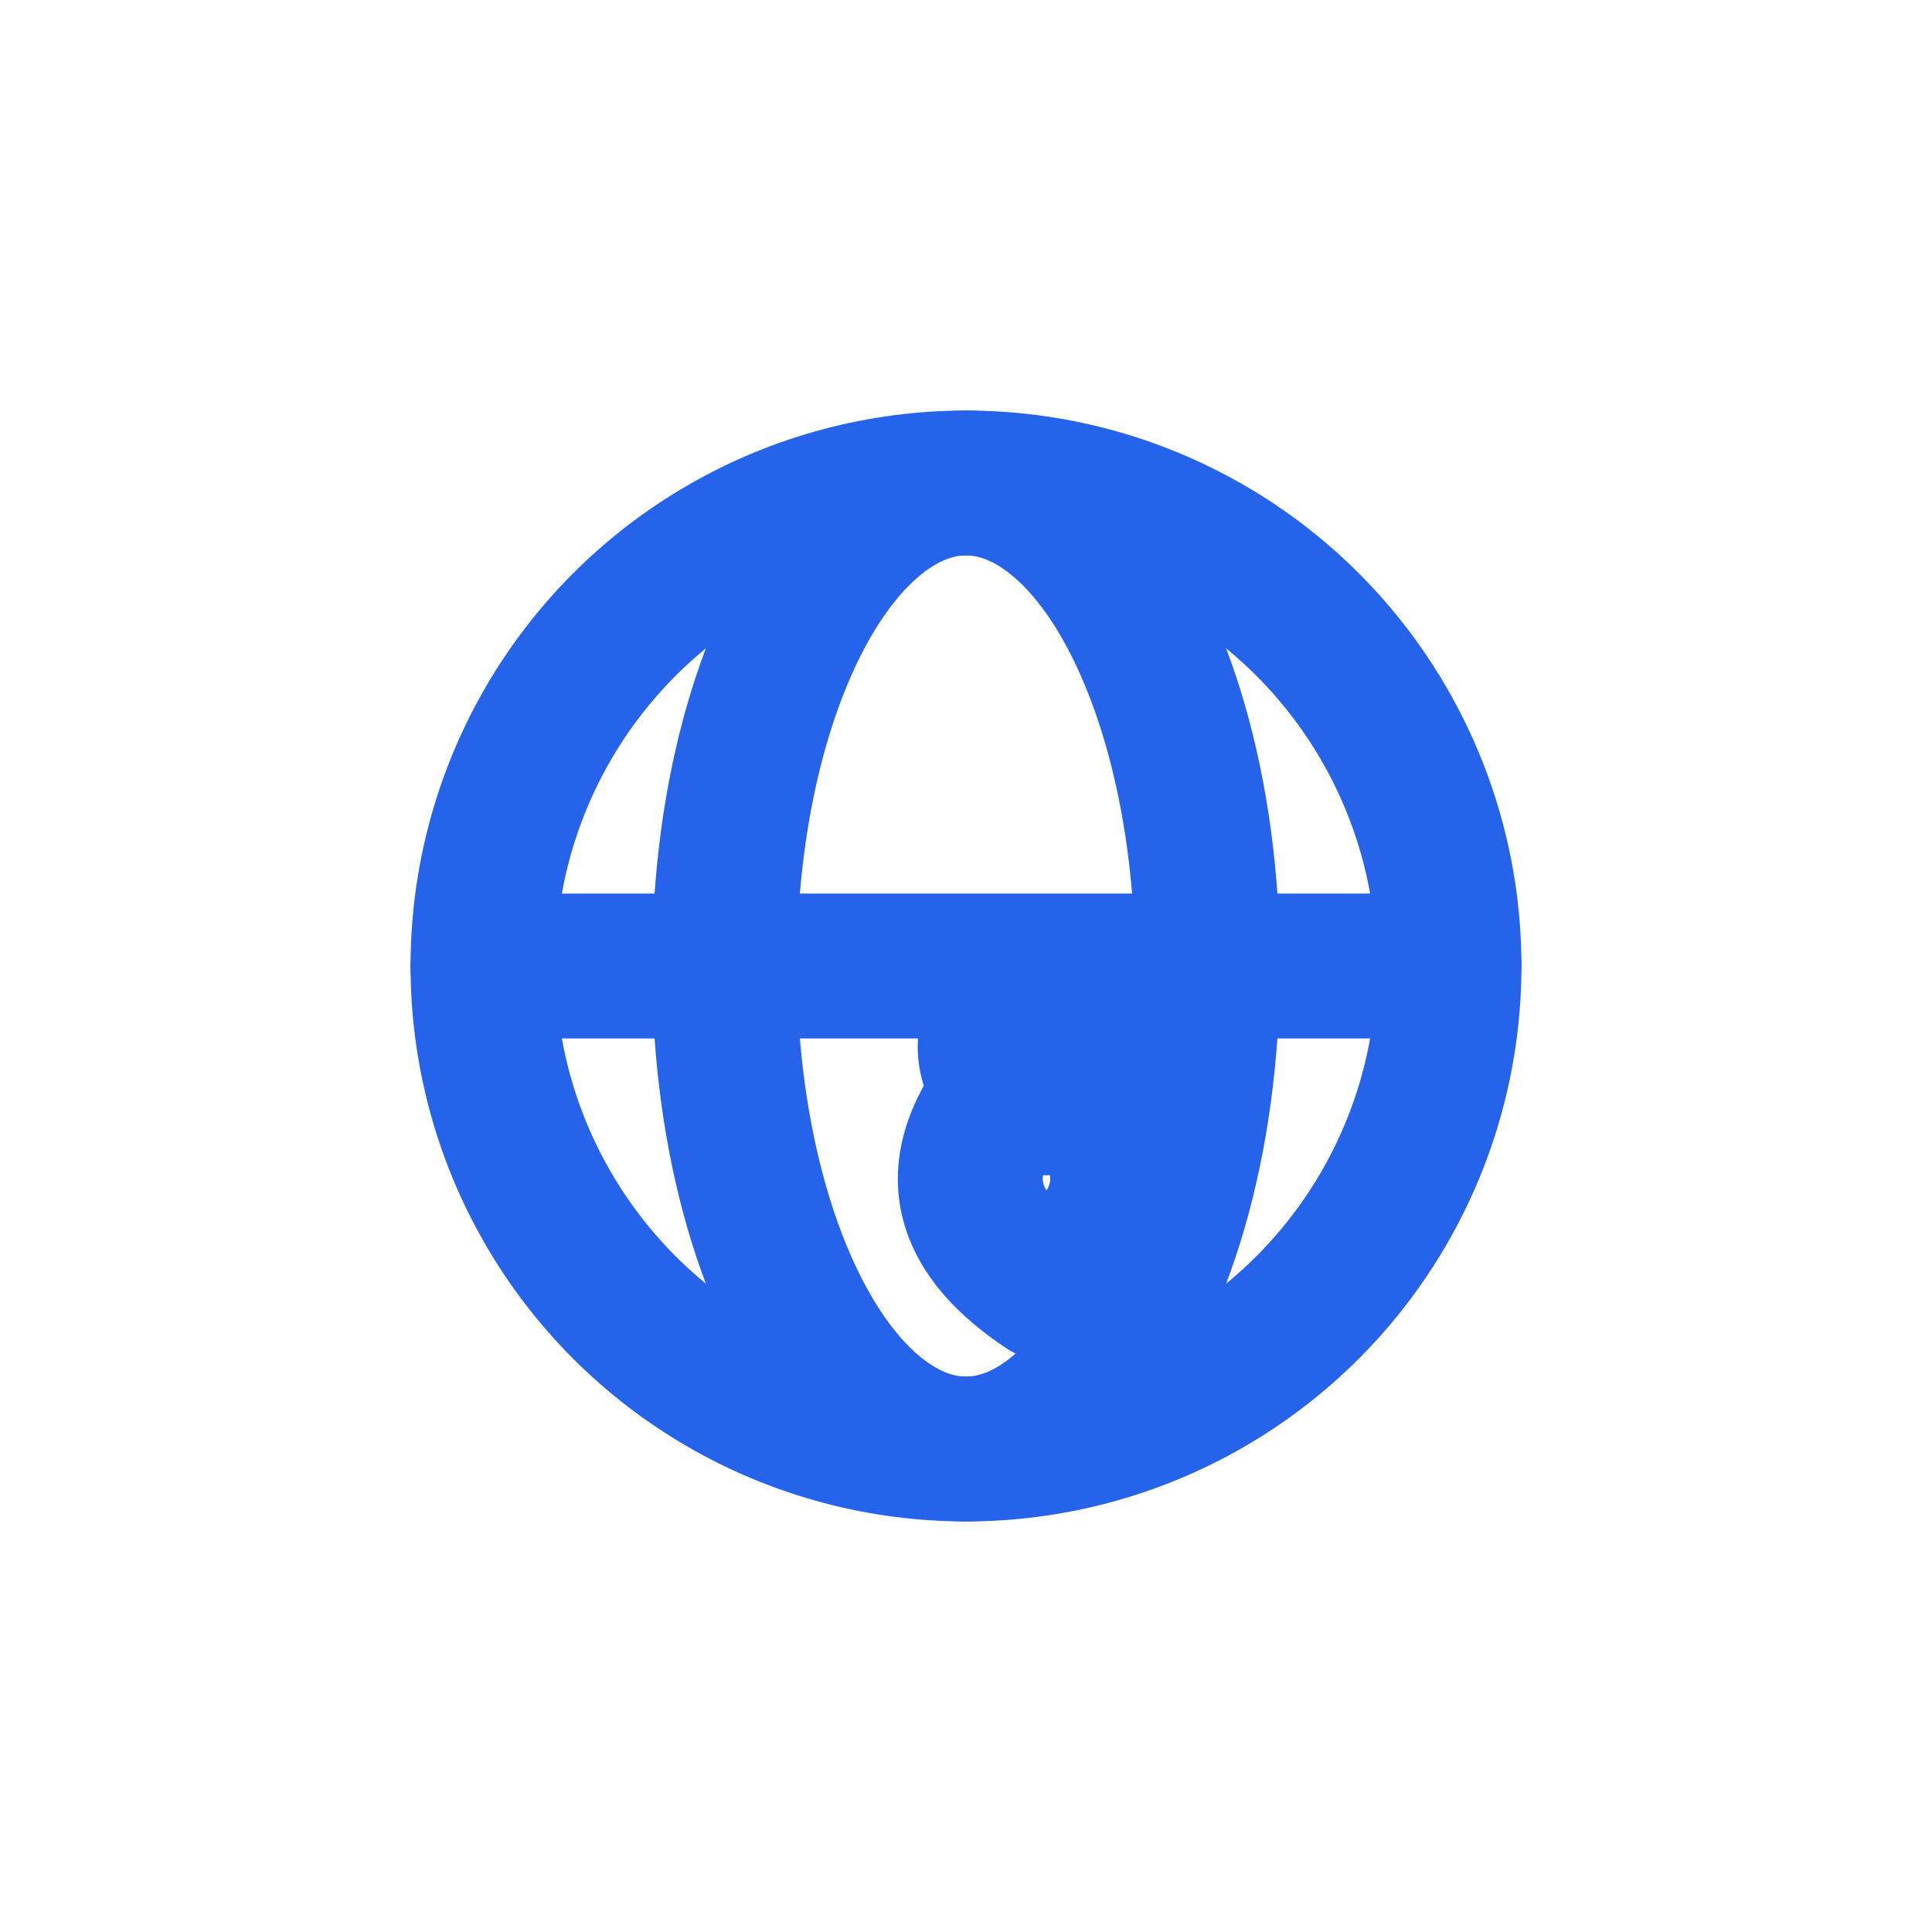
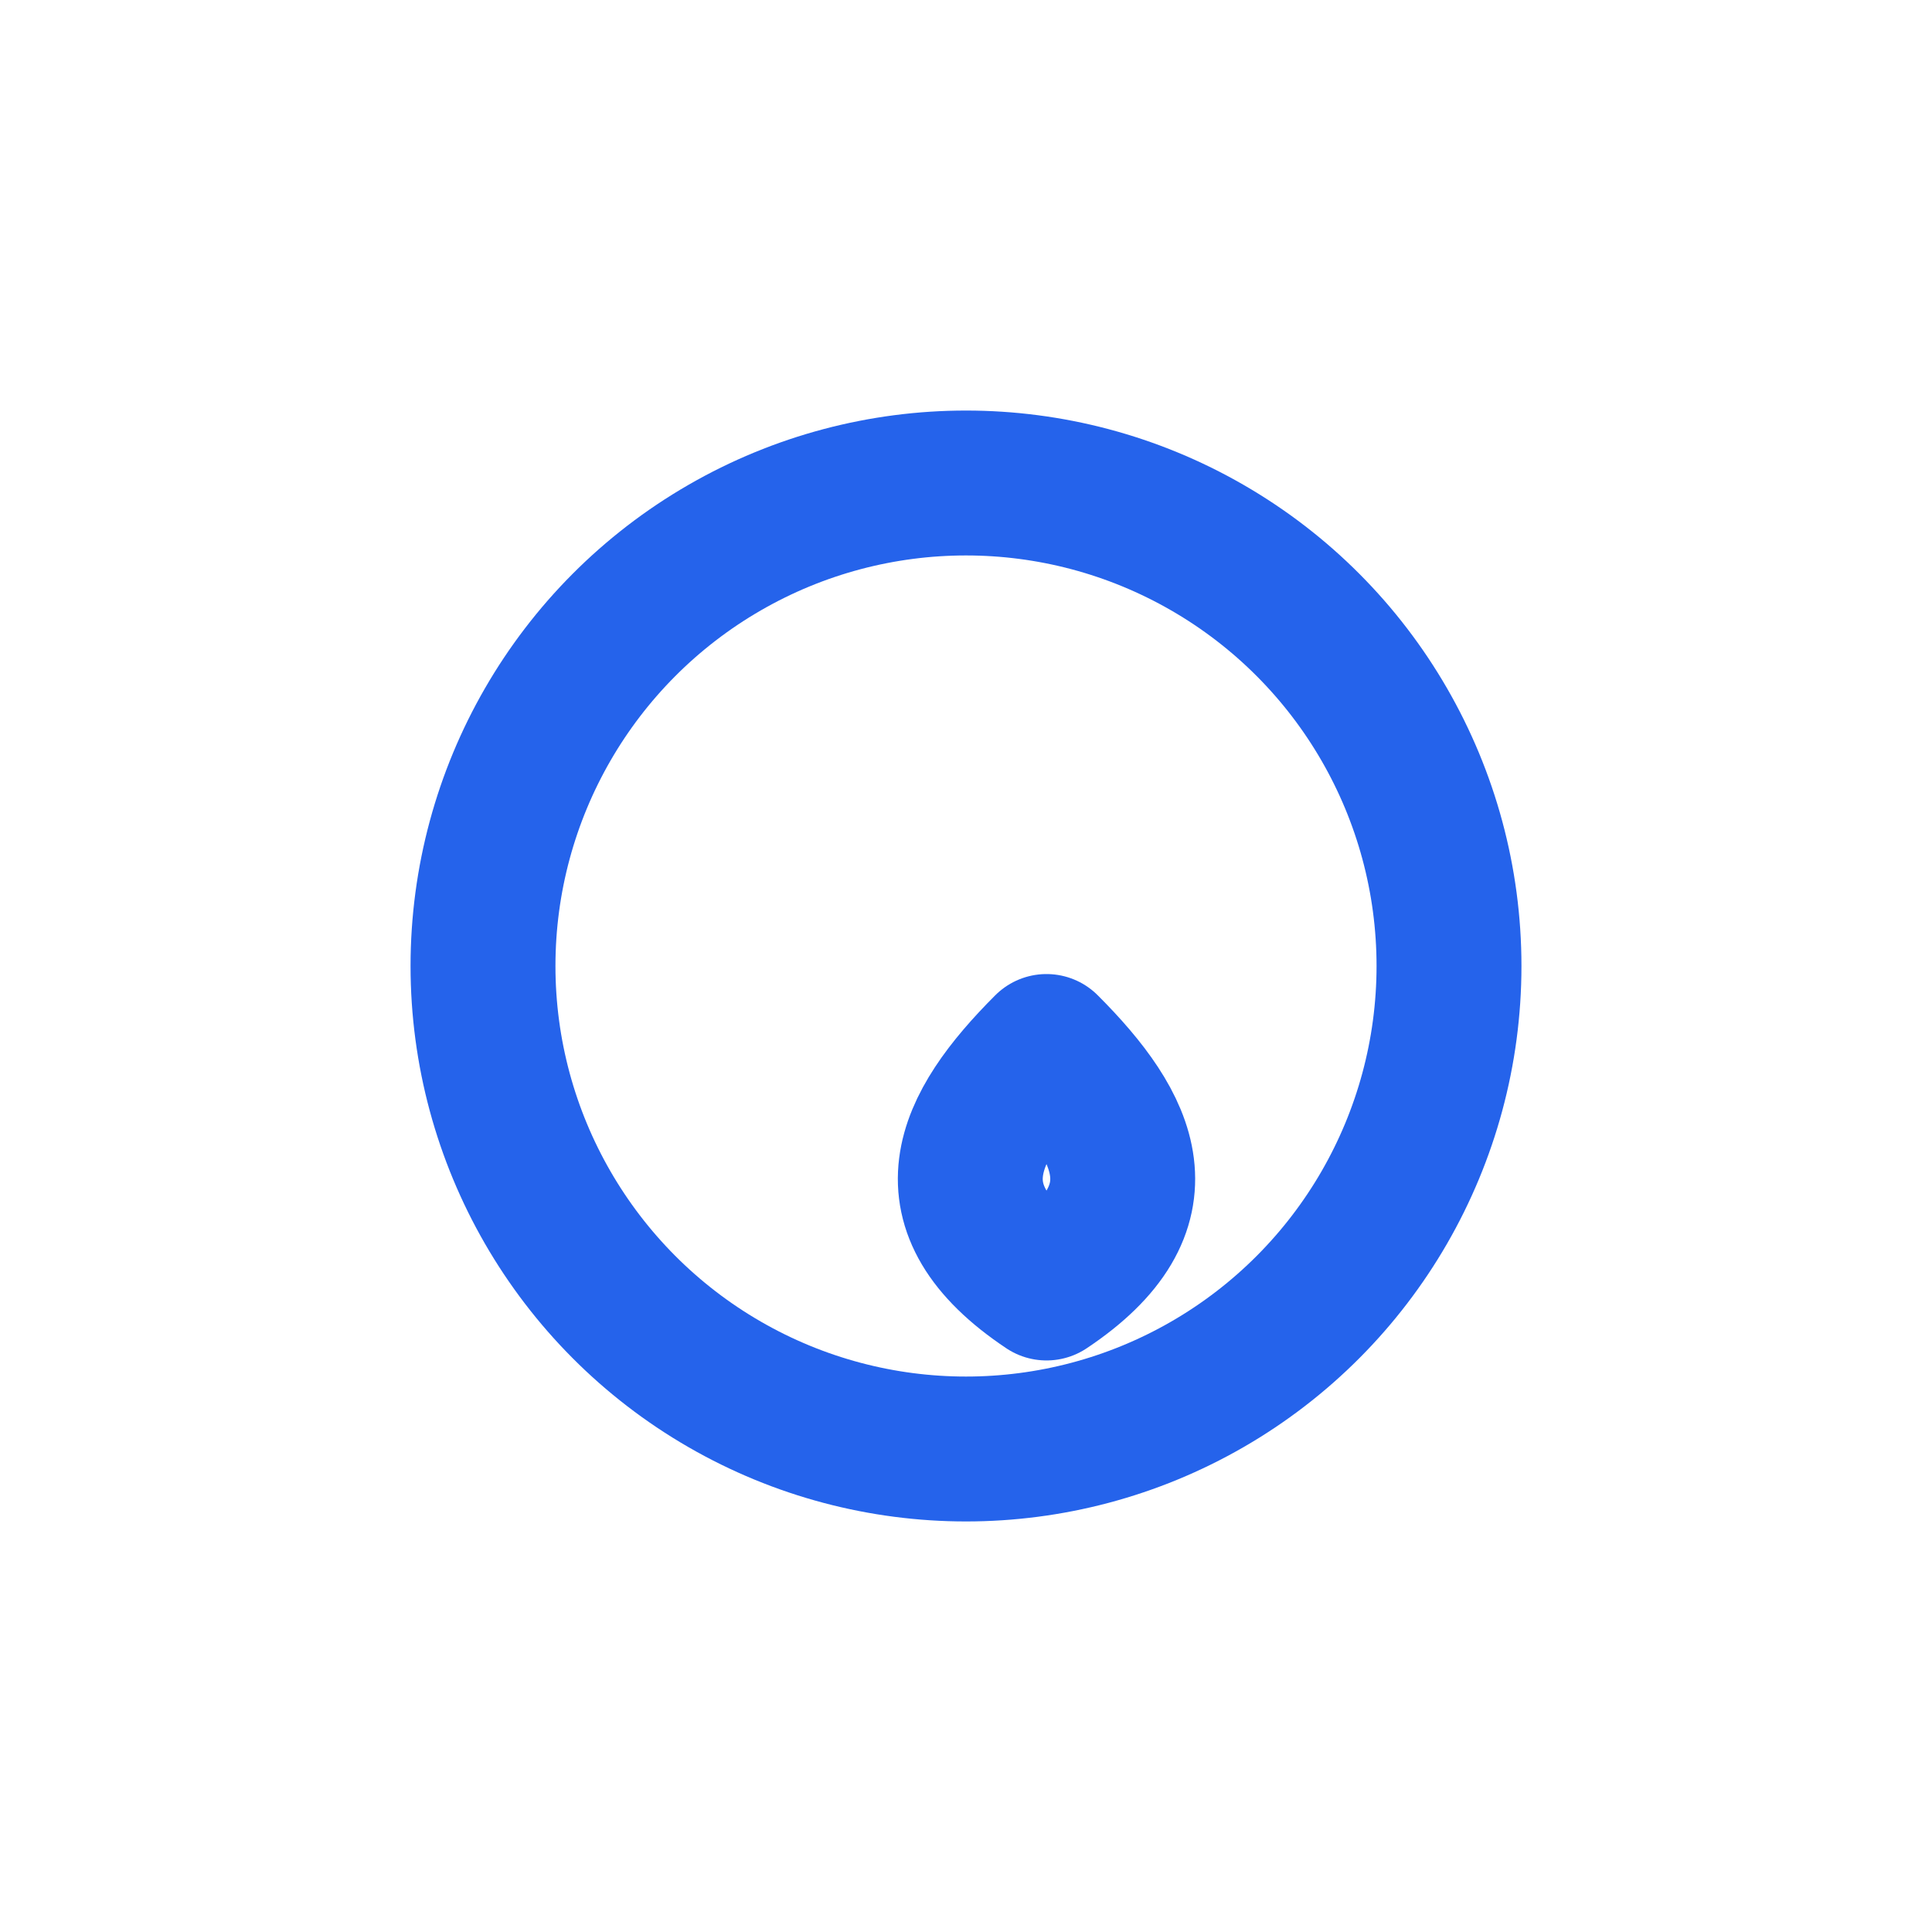
<svg xmlns="http://www.w3.org/2000/svg" width="40" height="40" viewBox="0 0 24 24" fill="none" stroke="#2563EB" stroke-width="1.8" stroke-linecap="round" stroke-linejoin="round">
  <circle cx="12" cy="12" r="6" />
-   <ellipse cx="12" cy="12" rx="3" ry="6" />
-   <line x1="6" y1="12" x2="18" y2="12" />
  <path d="M13 13C12 14 11.5 15 13 16C14.5 15 14 14 13 13Z" />
-   <circle cx="13" cy="13" r="0.7" />
</svg>